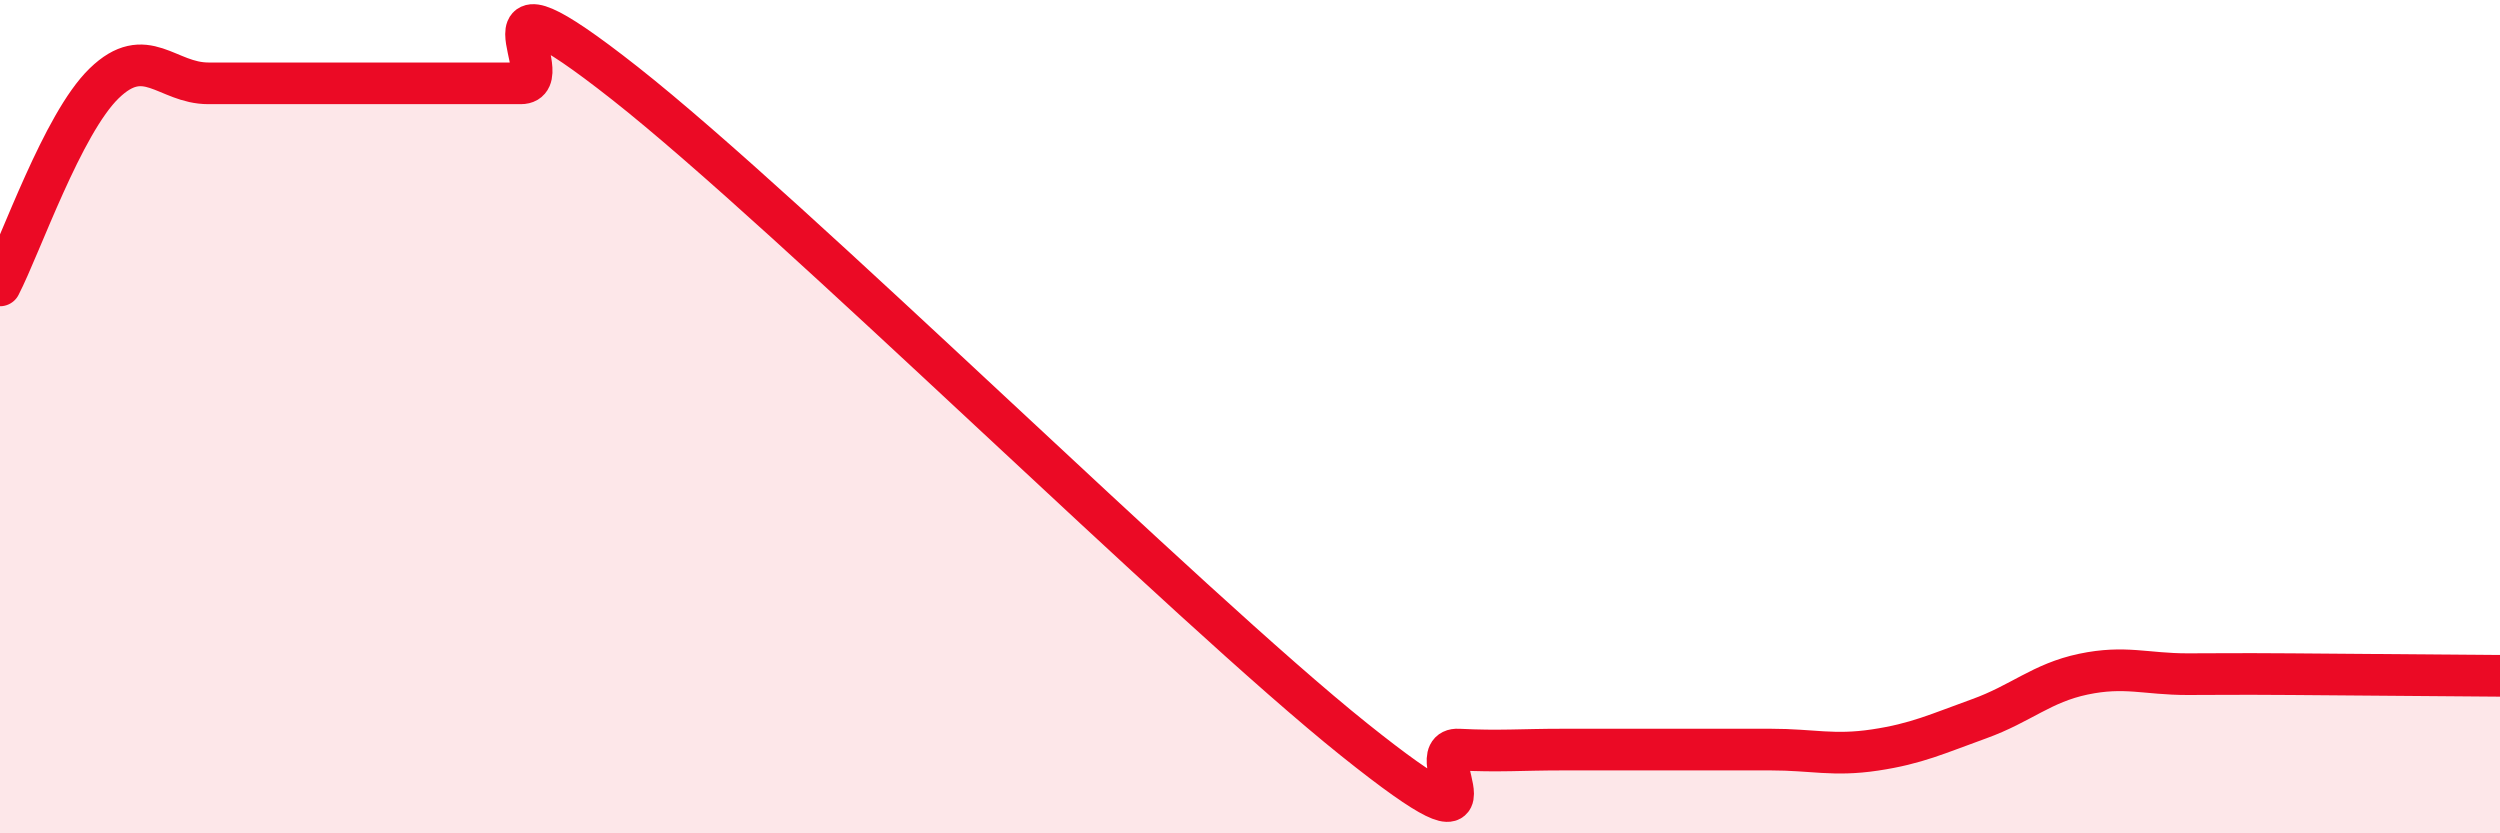
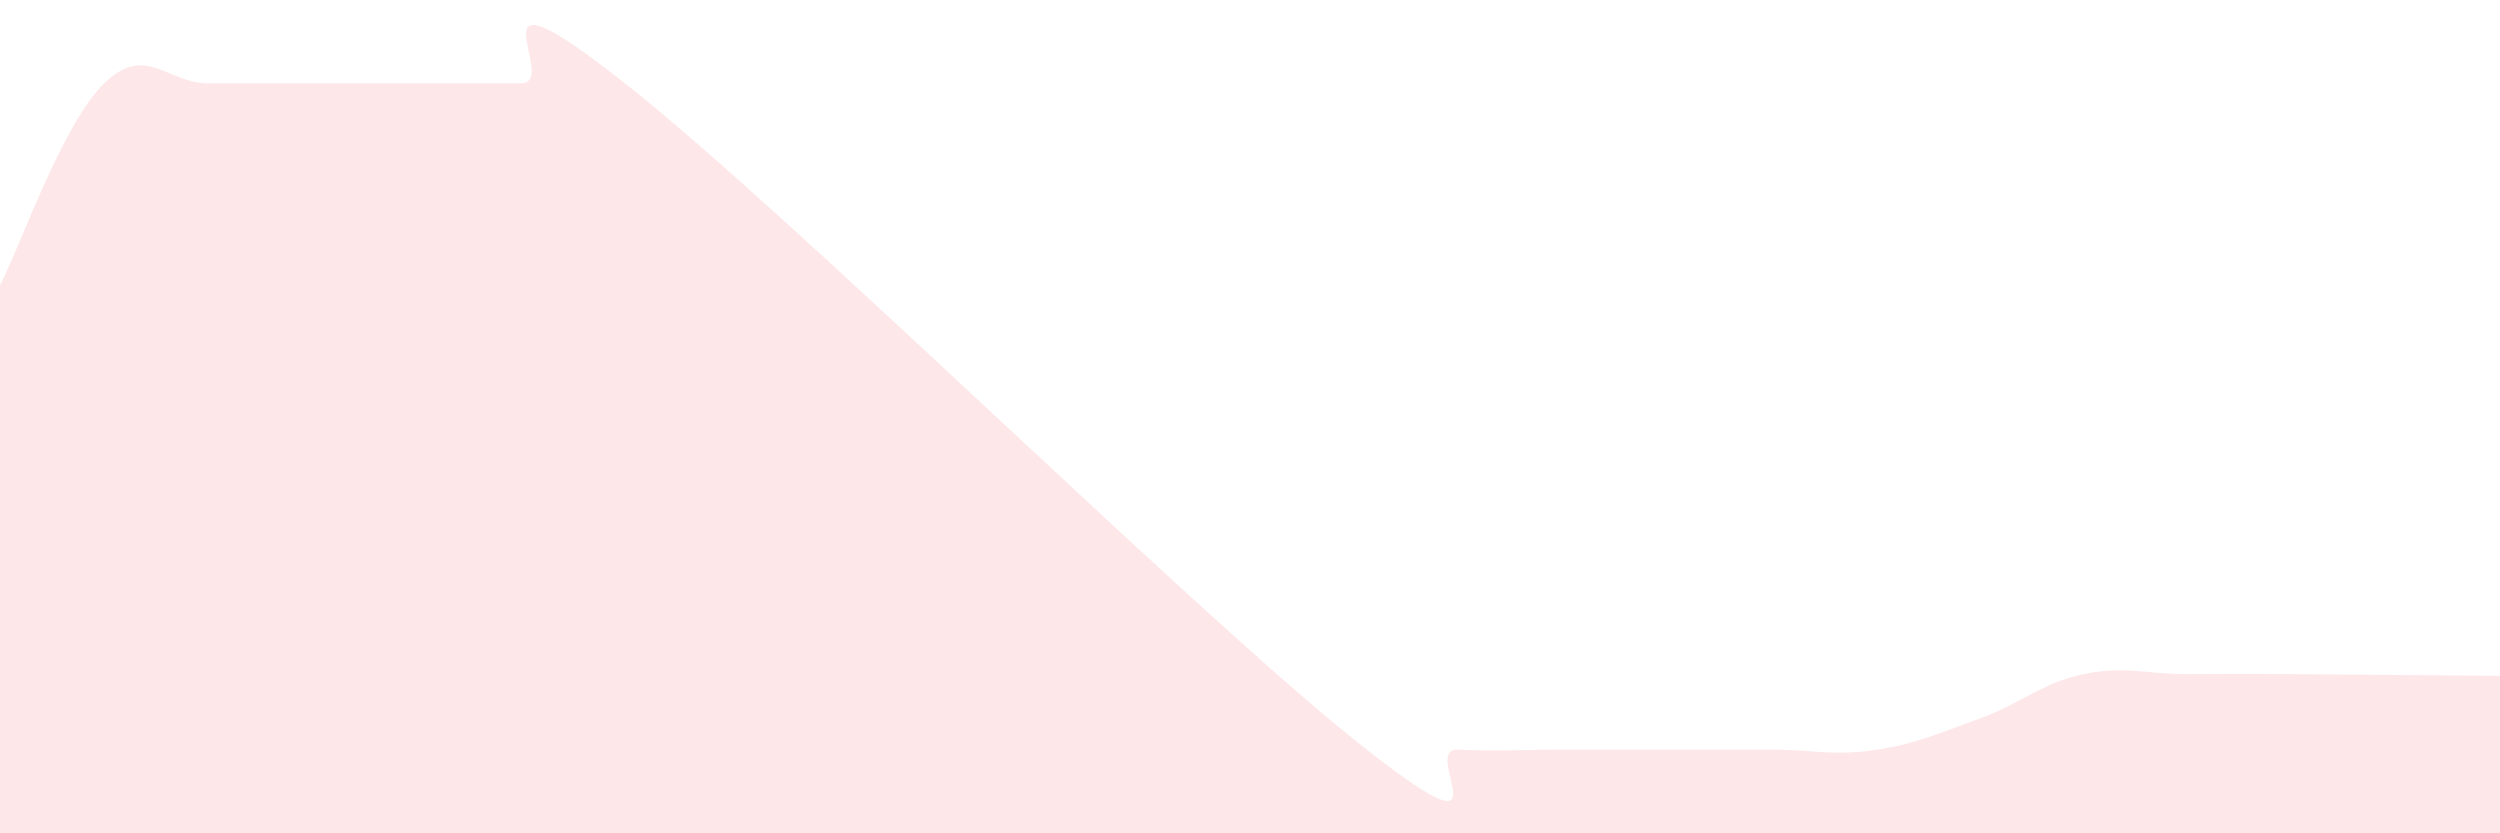
<svg xmlns="http://www.w3.org/2000/svg" width="60" height="20" viewBox="0 0 60 20">
  <path d="M 0,6.85 C 0.5,5.88 1.5,2.97 2.5,2 C 3.5,1.03 4,2 5,2 C 6,2 6.5,2 7.5,2 C 8.5,2 9,2 10,2 C 11,2 11.5,2 12.5,2 C 13.5,2 11,-1.15 15,2 C 19,5.15 28.5,14.55 32.5,17.75 C 36.5,20.95 34,17.94 35,17.99 C 36,18.04 36.5,17.99 37.5,17.99 C 38.5,17.99 39,17.99 40,17.99 C 41,17.99 41.5,17.99 42.5,17.99 C 43.5,17.99 44,18.15 45,18 C 46,17.85 46.5,17.61 47.5,17.25 C 48.5,16.89 49,16.39 50,16.18 C 51,15.97 51.5,16.18 52.5,16.18 C 53.5,16.18 53.5,16.17 55,16.18 C 56.5,16.19 59,16.21 60,16.22L60 20L0 20Z" fill="#EB0A25" opacity="0.1" stroke-linecap="round" stroke-linejoin="round" />
-   <path d="M 0,6.85 C 0.5,5.88 1.5,2.97 2.5,2 C 3.5,1.03 4,2 5,2 C 6,2 6.5,2 7.5,2 C 8.5,2 9,2 10,2 C 11,2 11.5,2 12.5,2 C 13.5,2 11,-1.15 15,2 C 19,5.15 28.5,14.55 32.5,17.75 C 36.5,20.95 34,17.94 35,17.99 C 36,18.04 36.5,17.99 37.5,17.99 C 38.5,17.99 39,17.99 40,17.99 C 41,17.99 41.5,17.99 42.5,17.99 C 43.5,17.99 44,18.15 45,18 C 46,17.85 46.5,17.61 47.5,17.25 C 48.5,16.89 49,16.39 50,16.18 C 51,15.97 51.5,16.18 52.5,16.18 C 53.5,16.18 53.5,16.17 55,16.18 C 56.5,16.19 59,16.21 60,16.22" stroke="#EB0A25" stroke-width="1" fill="none" stroke-linecap="round" stroke-linejoin="round" />
</svg>